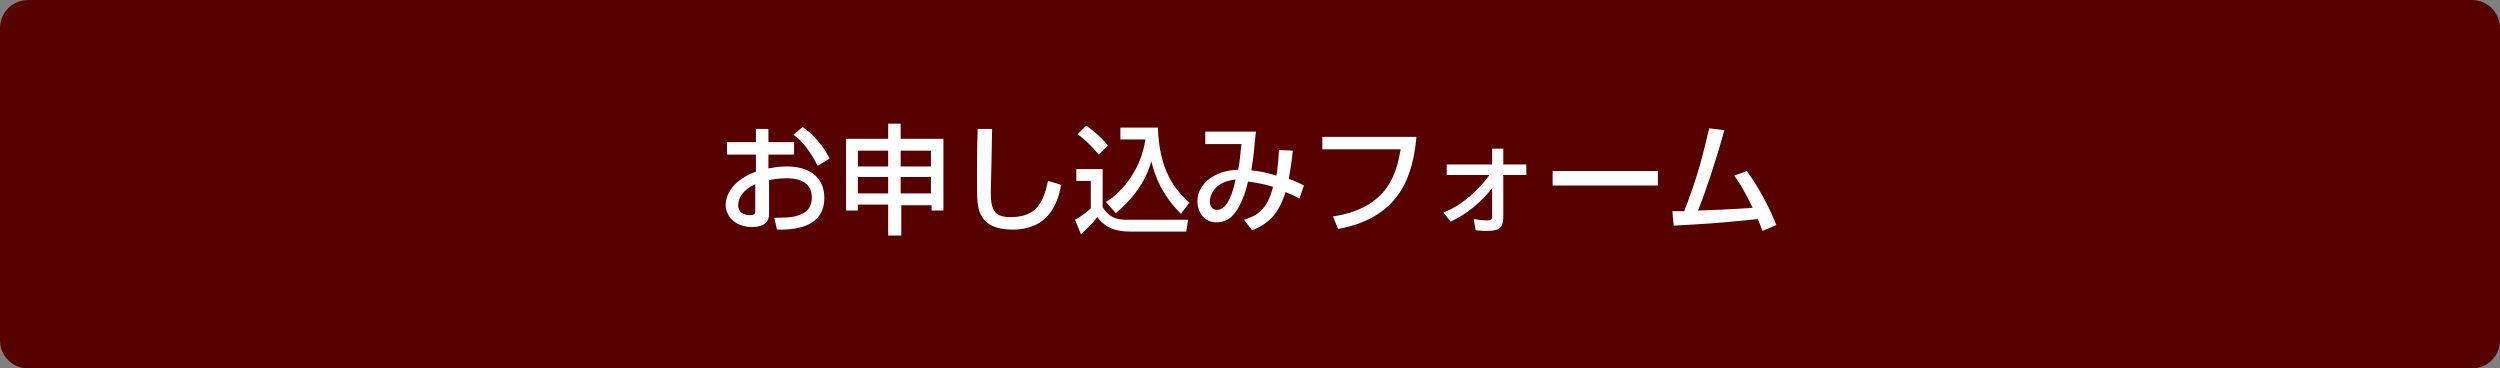
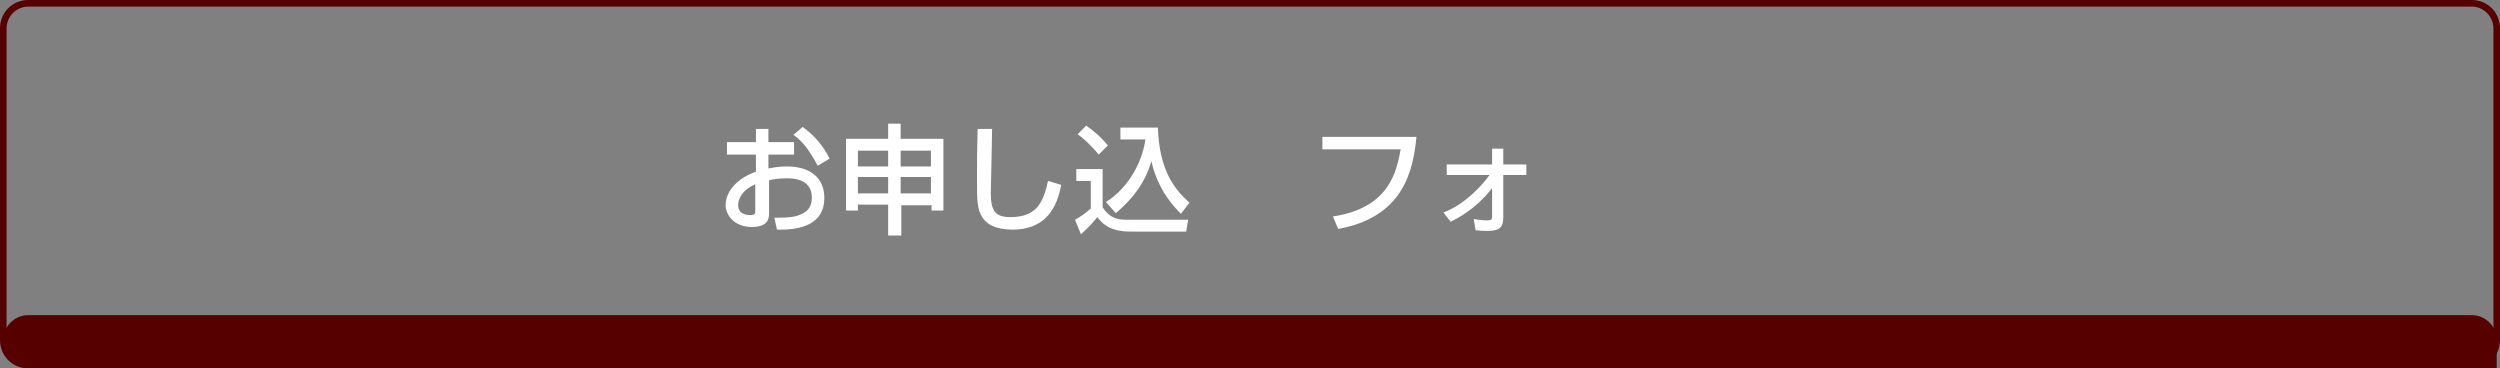
<svg xmlns="http://www.w3.org/2000/svg" version="1.1" id="レイヤー_1" x="0px" y="0px" viewBox="0 0 380 56" style="enable-background:new 0 0 380 56;" xml:space="preserve">
  <rect x="0" y="0" width="380" height="56" fill="#808080" stroke="none" />
  <style type="text/css">
	.st0{fill:#570000;}
	.st1{fill:#FFFFFF;}
</style>
  <g>
-     <path class="st0" d="M4.3,55.5c-2.1,0-3.8-1.7-3.8-3.8V4.3c0-2.1,1.7-3.8,3.8-3.8h371.4c2.1,0,3.8,1.7,3.8,3.8v47.4   c0,2.1-1.7,3.8-3.8,3.8H4.3z" />
+     <path class="st0" d="M4.3,55.5c-2.1,0-3.8-1.7-3.8-3.8c0-2.1,1.7-3.8,3.8-3.8h371.4c2.1,0,3.8,1.7,3.8,3.8v47.4   c0,2.1-1.7,3.8-3.8,3.8H4.3z" />
    <path class="st0" d="M375.7,1c1.8,0,3.3,1.5,3.3,3.3v47.4c0,1.8-1.5,3.3-3.3,3.3H4.3C2.5,55,1,53.5,1,51.7V4.3C1,2.5,2.5,1,4.3,1   H375.7 M375.7,0H4.3C1.9,0,0,1.9,0,4.3v47.4C0,54.1,1.9,56,4.3,56h371.4c2.4,0,4.3-1.9,4.3-4.3V4.3C380,1.9,378.1,0,375.7,0   L375.7,0z" />
  </g>
  <g>
    <path class="st1" d="M114.8,19.6h2v2h3.9v1.9h-3.9v2.1c0.6-0.1,1.5-0.3,2.8-0.3c3.4,0,5.7,1.6,5.7,4.8c0,4-3.6,4.9-7.2,4.8   l-0.4-1.8c2.3,0,3.3-0.1,4.4-0.7c0.7-0.4,1.3-1,1.3-2.4c0-2.9-3.1-2.9-3.8-2.9c-1.4,0-2.3,0.2-2.7,0.3v5c0,0.6,0,2.1-2.6,2.1   c-2.9,0-4-2-4-3.3c0-2.3,2-4.2,4.6-5.1v-2.6h-4.4v-1.9h4.4V19.6z M114.8,28c-2,0.9-2.6,2.2-2.6,3.2c0,1.4,1.4,1.5,1.8,1.5   c0.8,0,0.8-0.3,0.8-0.6V28z M122,19.3c1.7,1.2,3.1,2.8,4.1,4.8l-1.8,1.1c-1.4-2.6-2.5-3.9-3.7-4.7L122,19.3z" />
    <path class="st1" d="M135,35.7v-4.6h-4.6V32h-1.8V21.1h6.4v-2.3h1.9v2.3h6.5V32h-1.8v-0.8h-4.6v4.6H135z M130.4,25.3h4.6v-2.4h-4.6   V25.3z M130.4,29.4h4.6v-2.5h-4.6V29.4z M136.9,22.9v2.4h4.6v-2.4H136.9z M136.9,26.9v2.5h4.6v-2.5H136.9z" />
    <path class="st1" d="M150.8,19.6c0,1.5-0.2,9.2-0.2,9.7c0,2.8,0.7,3.7,3,3.7c4.1,0,5-2.4,5.7-5.5l2,0.6c-0.4,2-1.4,6.8-7.4,6.8   c-2.7,0-4-0.9-4.6-1.9c-0.8-1.2-0.8-2.7-0.8-5.9c0-1.6,0-4,0.1-7.5L150.8,19.6z" />
    <path class="st1" d="M163.6,25.7h4v5.8c1.2,1.9,2.7,1.9,3.8,1.9h9.2l-0.3,1.8h-8.5c-3.3,0-4.4-1.4-5-2.2c-0.7,0.9-1.7,1.9-2.5,2.6   l-0.9-2.2c0.9-0.5,1.6-1,2.4-1.7v-4.2h-2.2V25.7z M165.1,19.1c1.3,0.9,2.2,1.7,3.3,3l-1.4,1.4c-1.2-1.5-2.6-2.7-3.2-3.1L165.1,19.1   z M168.1,30.7c2.8-1.7,5.4-5.3,6-9.5h-3.8v-1.8h5.7c0.2,6.3,2.4,9.3,4.8,11.4l-1.3,1.7c-2.8-2.8-3.9-5.5-4.5-8   c-0.9,3.3-3,5.9-5.4,7.9L168.1,30.7z" />
-     <path class="st1" d="M196.5,22.9c-0.2,2.2-0.4,3-0.6,4.3c1.2,0.4,1.5,0.6,2.3,1l-0.7,2c-0.5-0.3-1.3-0.7-2.1-1   c-0.8,2.6-2.1,4.7-5.1,5.8l-1.2-1.6c1.9-0.6,3.5-1.4,4.4-5c-0.9-0.3-2.2-0.6-3.8-0.8c-0.3,1.3-0.9,3.4-2.1,4.9   c-0.8,1-1.8,1.3-2.7,1.3c-2.1,0-2.9-1.9-2.9-3.2c0-2.5,2.4-4.7,6.2-4.8c0.3-1.4,0.3-2.3,0.5-3.9h-5.5v-1.9h7.7c0,0.3-0.1,0.6-0.3,3   c-0.1,1.1-0.3,2.2-0.4,2.9c1.2,0.1,2.2,0.3,3.8,0.8c0.1-0.3,0.3-1.9,0.4-3.9L196.5,22.9z M183.9,30.6c0,0.9,0.5,1.3,1.1,1.3   c1.7,0,2.5-3.1,2.8-4.6C184.5,27.6,183.9,29.8,183.9,30.6z" />
    <path class="st1" d="M215.3,20.8c-0.5,5.2-2,12.2-11.9,14l-0.8-1.9c8.7-1.3,9.7-7,10.3-10.2H201v-1.9H215.3z" />
    <path class="st1" d="M219.4,32.3c3.2-1.2,5.9-4.1,7-5.7h-6.5v-1.6h6.9v-2.4h1.7v2.4h3.5v1.6h-3.5V33c0,1.7-0.7,2.1-2.5,2.1   c-0.2,0-0.8,0-1.7-0.1l-0.3-1.7c0.6,0.1,1.5,0.2,2.1,0.2c0.6,0,0.7-0.2,0.7-0.5v-4.4c-2.6,3.3-5.3,4.6-6.3,5.1L219.4,32.3z" />
-     <path class="st1" d="M252,26v2.2h-16V26H252z" />
-     <path class="st1" d="M265.5,26c1.9,2.5,3.6,5.9,4.5,8.2l-2.1,0.9c-0.2-0.6-0.4-1-0.7-1.8c-6.9,0.7-7.7,0.7-12.8,1l-0.2-2.2   c0.4,0,1.3,0,1.8,0c2.1-5.4,2.8-8.4,3.8-12.6l2.3,0.3c-1.2,4.4-2.9,9.5-4,12.2c2.8-0.1,3.4-0.1,8.3-0.4c-1.7-3.5-2.3-4.2-2.8-4.9   L265.5,26z" />
  </g>
  <g>
</g>
  <g>
</g>
  <g>
</g>
  <g>
</g>
  <g>
</g>
  <g>
</g>
  <g>
</g>
  <g>
</g>
  <g>
</g>
  <g>
</g>
  <g>
</g>
  <g>
</g>
  <g>
</g>
  <g>
</g>
  <g>
</g>
</svg>